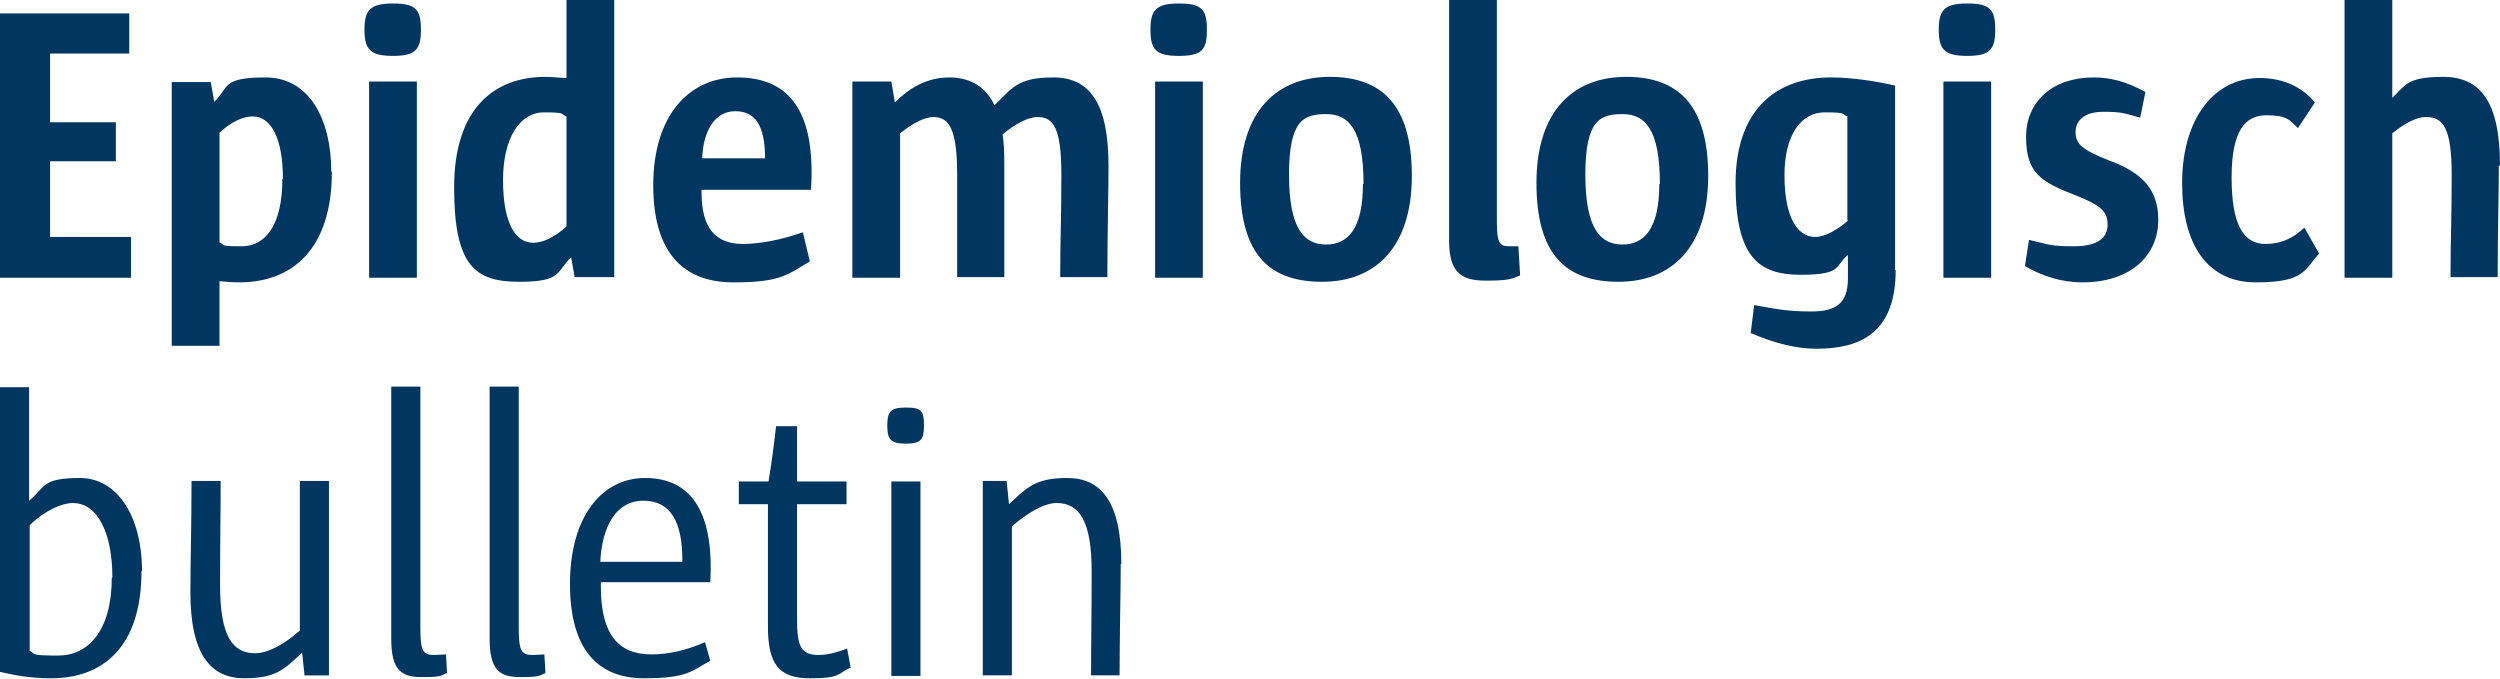
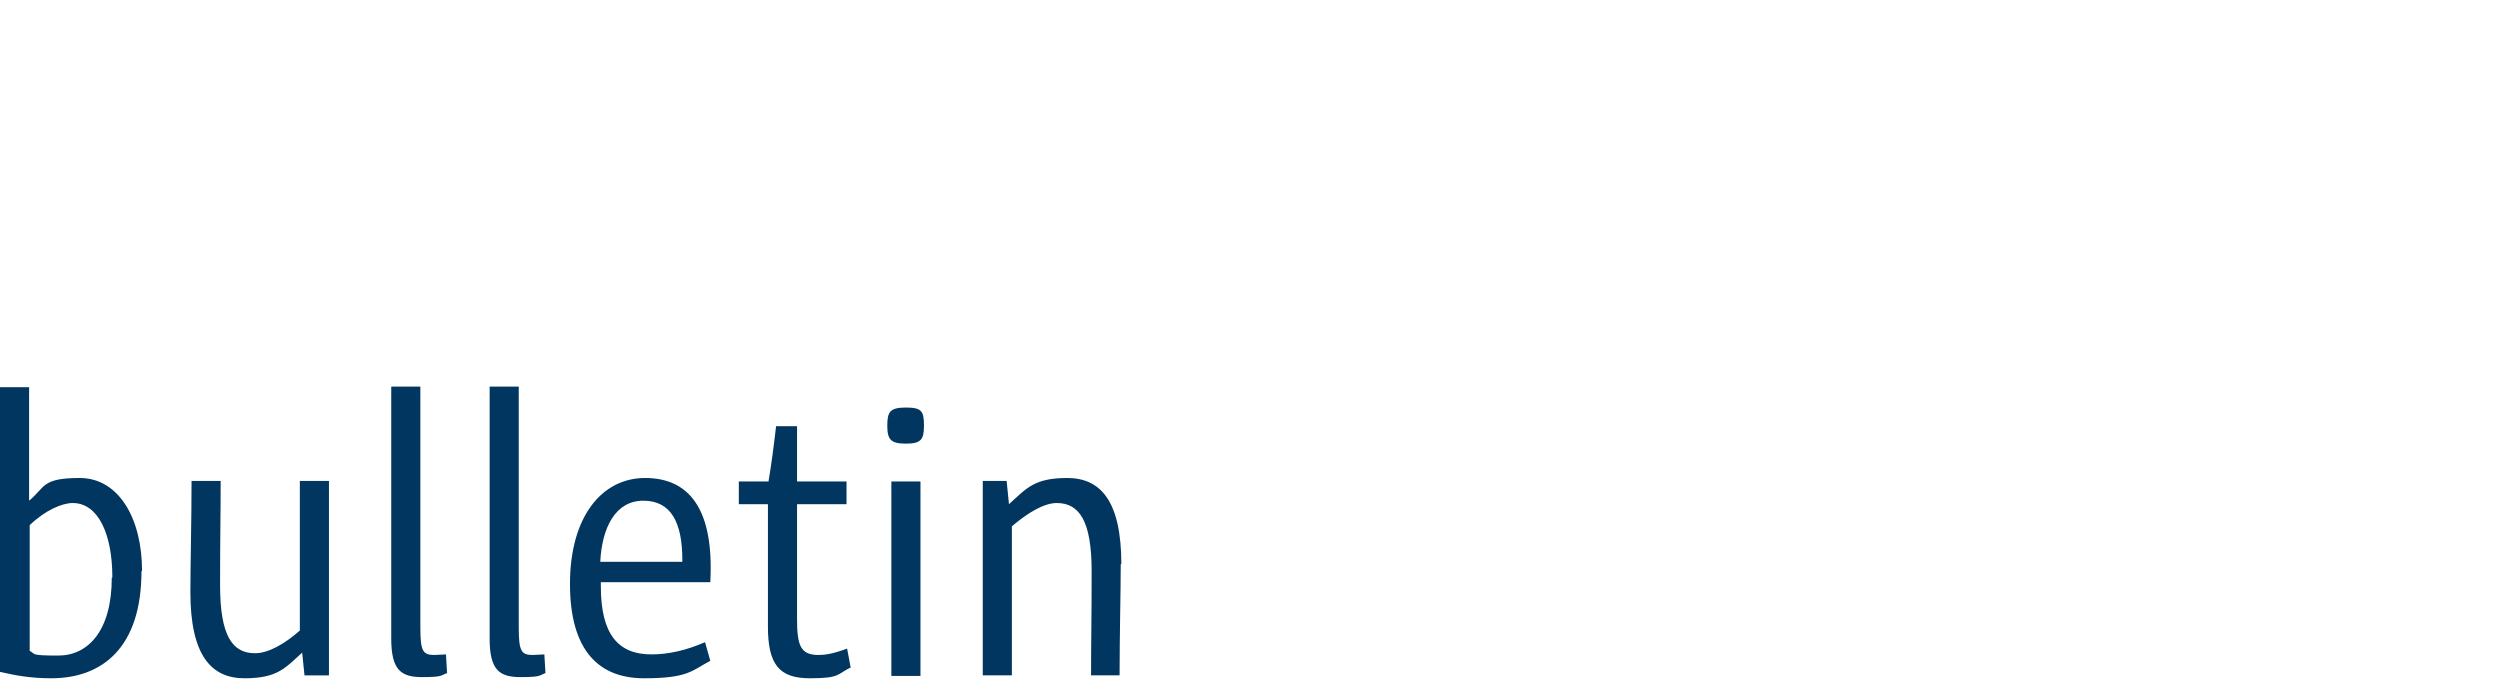
<svg xmlns="http://www.w3.org/2000/svg" id="Layer_1" version="1.1" viewBox="0 0 429.4 116.6" width="429.4" height="116.6" x="0" y="0">
  <defs>
    <style>
      .st0 {
        fill: #003660;
      }
    </style>
  </defs>
-   <path class="st0" d="M429.4,28.5c0-11.1-3.4-15.3-9.8-15.3s-6.5,1.6-8.7,3.6V0h-8.2v47.7h8.2v-24.8c2.2-1.8,4.2-2.8,5.8-2.8,2.9,0,4.4,1.8,4.4,9.9s-.2,10.8-.2,17.6h8.1c0-7.5.2-15.1.2-19.2M398.3,43.5l-2.5-4.4c-2.1,2-4.2,2.8-6.7,2.8-3.7,0-5.8-3.2-5.8-11.4s2.4-10.7,6-10.7,3.9.8,5.4,2.2l2.9-4.4c-2.2-2.7-5.5-4.2-9.5-4.2-8.1,0-13.3,7.4-13.3,18s4.3,17.1,12.7,17.1,8.3-2.2,10.8-4.9M370.7,37.7c0-4.8-2.4-8-8.6-10.2-4.5-1.8-5.6-2.8-5.6-4.8s1.5-3.5,4.8-3.5,3.6.3,6.3,1l.9-4.4c-3.3-1.8-6-2.5-8.9-2.5-7,0-11.6,4.1-11.6,10.2s2.4,7.7,8.4,10c4.6,1.8,5.6,2.9,5.6,5.1s-1.6,3.7-5.8,3.7-4.1-.3-7.7-1.1l-.7,4.5c3.1,1.8,6.4,2.8,9.9,2.8,8.2,0,13-4.6,13-10.7M342,14h-8.2v33.7h8.2V14ZM342.7,5.1c0-3.5-.9-4.5-4.8-4.5s-4.9,1.1-4.9,4.5,1,4.5,4.9,4.5,4.8-1.1,4.8-4.5M317.4,37.9c-1.7,1.5-3.9,2.8-5.6,2.8-3.2,0-5.3-3.6-5.3-10.6s2.9-10.8,6.9-10.8,2.8.3,3.9.7v17.8h0ZM325.5,46.4V14.7c-3-.7-7.3-1.4-11-1.4-9.5,0-16.4,5.6-16.4,18.2s3.9,15.7,11.2,15.7,5.8-1.6,8.1-3.4v4c0,4.3-2,5.7-6.3,5.7s-6.4-.5-9.8-1.1l-.6,4.8c4.2,1.8,7.9,2.7,11.3,2.7,7.5,0,13.6-2.7,13.6-13.5M285,31.6c0,7.7-2.6,10.4-6.3,10.4s-6.4-2.5-6.4-12,2.6-10.4,6.4-10.4,6.4,2.5,6.4,12M293.4,30.2c0-12.1-5.1-17-14.1-17s-15.4,5.8-15.4,18.2,5.1,17,14.1,17,15.4-5.8,15.4-18.2M261.1,47.4l-.3-5.1c-.4,0-1.1,0-1.6,0-1.6,0-2.1-.5-2.1-4.3V0h-8.2v41.4c0,5.5,2.2,6.8,6.3,6.8s4.4-.3,5.9-.9M234.1,31.6c0,7.7-2.6,10.4-6.3,10.4s-6.4-2.5-6.4-12,2.6-10.4,6.4-10.4,6.4,2.5,6.4,12M242.5,30.2c0-12.1-5.1-17-14.1-17s-15.4,5.8-15.4,18.2,5.1,17,14.1,17,15.4-5.8,15.4-18.2M206.6,14h-8.2v33.7h8.2V14ZM207.3,5.1c0-3.5-.9-4.5-4.8-4.5s-4.9,1.1-4.9,4.5.9,4.5,4.9,4.5,4.8-1.1,4.8-4.5M190.4,28.5c0-10.9-3.3-15.2-9.5-15.2s-7.1,1.9-10.1,4.8c-1.2-2.8-3.8-4.8-7.7-4.8s-6.9,1.8-9.4,4.3l-.6-3.6h-6.7v33.7h8.2v-24.8c2.1-1.7,4.2-2.8,5.7-2.8,2.7,0,4.1,2,4.1,9.9v17.6h8.1v-19.4c0-2.4-.1-4-.3-5.1,2.1-1.8,4.4-3,6-3,2.7,0,4.1,1.8,4.1,9.9s-.2,10.8-.2,17.6h8.1c0-7.4.2-15.1.2-19.2M131.4,27.2h-10.8c.2-4.8,2.2-8.1,5.7-8.1s5.1,2.6,5.1,8h0ZM139.3,32.6c.9-14.5-4.5-19.3-12.7-19.3s-14.4,6.5-14.4,18.5,5.5,16.7,13.8,16.7,9.3-1.4,13.1-3.6l-1.2-5c-3.7,1.3-7.4,2-10.3,2-4.6,0-7.1-2.6-7.1-8.8v-.5h18.7ZM97.3,38.9c-2.1,1.9-4.1,2.8-5.7,2.8-3.2,0-5.2-3.6-5.2-10.8s2.9-11.6,7-11.6,2.7.3,3.9.7c0,0,0,18.8,0,18.8ZM105.5,47.7V0h-8.2v13.4c-.8,0-2.3-.2-3.6-.2-8.8,0-15.7,5.4-15.7,19s3.7,16.2,11.2,16.2,6.3-1.8,8.9-4.2l.6,3.4h6.7ZM71.6,14h-8.2v33.7h8.2V14ZM72.3,5.1c0-3.5-.9-4.5-4.8-4.5s-4.9,1.1-4.9,4.5,1,4.5,4.9,4.5,4.8-1.1,4.8-4.5M48.5,30.7c0,8-2.9,11.6-7,11.6s-2.7-.2-3.8-.7v-18.8c2-1.9,4.1-2.8,5.7-2.8,3.2,0,5.2,3.8,5.2,10.8M56.9,29.5c0-8.9-3.7-16.2-11.3-16.2s-6.2,1.7-8.8,4.2l-.6-3.4h-6.7v45.3h8.2v-11.1c1,.1,2.4.2,3.4.2,9.1,0,15.9-5.7,15.9-19M22.5,47.7v-7h-13.9v-13h11.3v-6.7h-11.3v-11.8h13.6V2.3H0v45.4s22.5,0,22.5,0Z" />
  <path class="st0" d="M192.6,96.9c0-10.9-3.6-14.8-9.3-14.8s-7,1.8-10,4.5l-.4-4h-4.1v33.4h5v-25.6c2.7-2.3,5.5-4,7.7-4,3.9,0,6,3.1,6,11.7s-.1,11.8-.1,17.9h4.9c0-6.7.2-14.6.2-19.1M158.1,82.7h-5v33.4h5v-33.4ZM158.7,73.1c0-2.5-.4-3.1-3.1-3.1s-3.2.7-3.2,3.1.6,3.1,3.2,3.1,3.1-.7,3.1-3.1M146.1,114.6l-.6-3.2c-2.4.9-3.8,1.1-4.9,1.1-3.1,0-3.7-1.6-3.7-6.2v-19.7h8.5v-3.9h-8.5v-9.5h-3.6c-.4,3.5-.8,6.5-1.3,9.5h-5.1v3.9h5v21c0,6.5,1.9,8.9,7.2,8.9s4.6-.7,7.1-1.9M117.1,96.5h-14c.3-5.9,2.6-10.5,7.4-10.5s6.7,3.8,6.7,10.2v.3ZM122,100c.7-12.8-3.8-17.9-11.2-17.9s-12.9,6.6-12.9,18.2,5.1,16.2,12.7,16.2,8.2-1.3,11.4-3l-.9-3.2c-3.2,1.4-6.3,2.1-9.2,2.1-5.7,0-8.7-3.4-8.7-11.7v-.7h18.9,0ZM93.7,115.8l-.2-3.4c-.5,0-1.3.1-2,.1-2,0-2.4-.7-2.4-4.8v-41.3h-5v43.3c0,5.4,1.7,6.6,5.3,6.6s3.2-.3,4.3-.7M76.8,115.8l-.2-3.4c-.5,0-1.3.1-2,.1-2,0-2.4-.7-2.4-4.8v-41.3h-5v43.3c0,5.4,1.7,6.6,5.3,6.6s3.2-.3,4.3-.7M56.5,116v-33.4h-5v25.7c-2.6,2.3-5.4,3.9-7.7,3.9-3.9,0-6-3-6-11.7s.1-11.8.1-17.9h-5c0,6.7-.2,14.6-.2,19.1,0,10.9,3.6,14.8,9.3,14.8s7-1.8,9.9-4.4l.4,3.9s4.1,0,4.1,0ZM19.2,99.2c0,9.2-4.1,13.4-9.2,13.4s-3.8-.3-4.9-.8v-21.6c2.7-2.6,5.6-3.8,7.4-3.8,4.3,0,6.8,5.2,6.8,12.8M24.4,98.1c0-9.2-4.1-16-10.7-16s-5.9,1.6-8.7,3.9v-19.5H0v48.9c2.6.6,5.2,1.1,8.8,1.1,8.8,0,15.5-5.3,15.5-18.4" />
</svg>